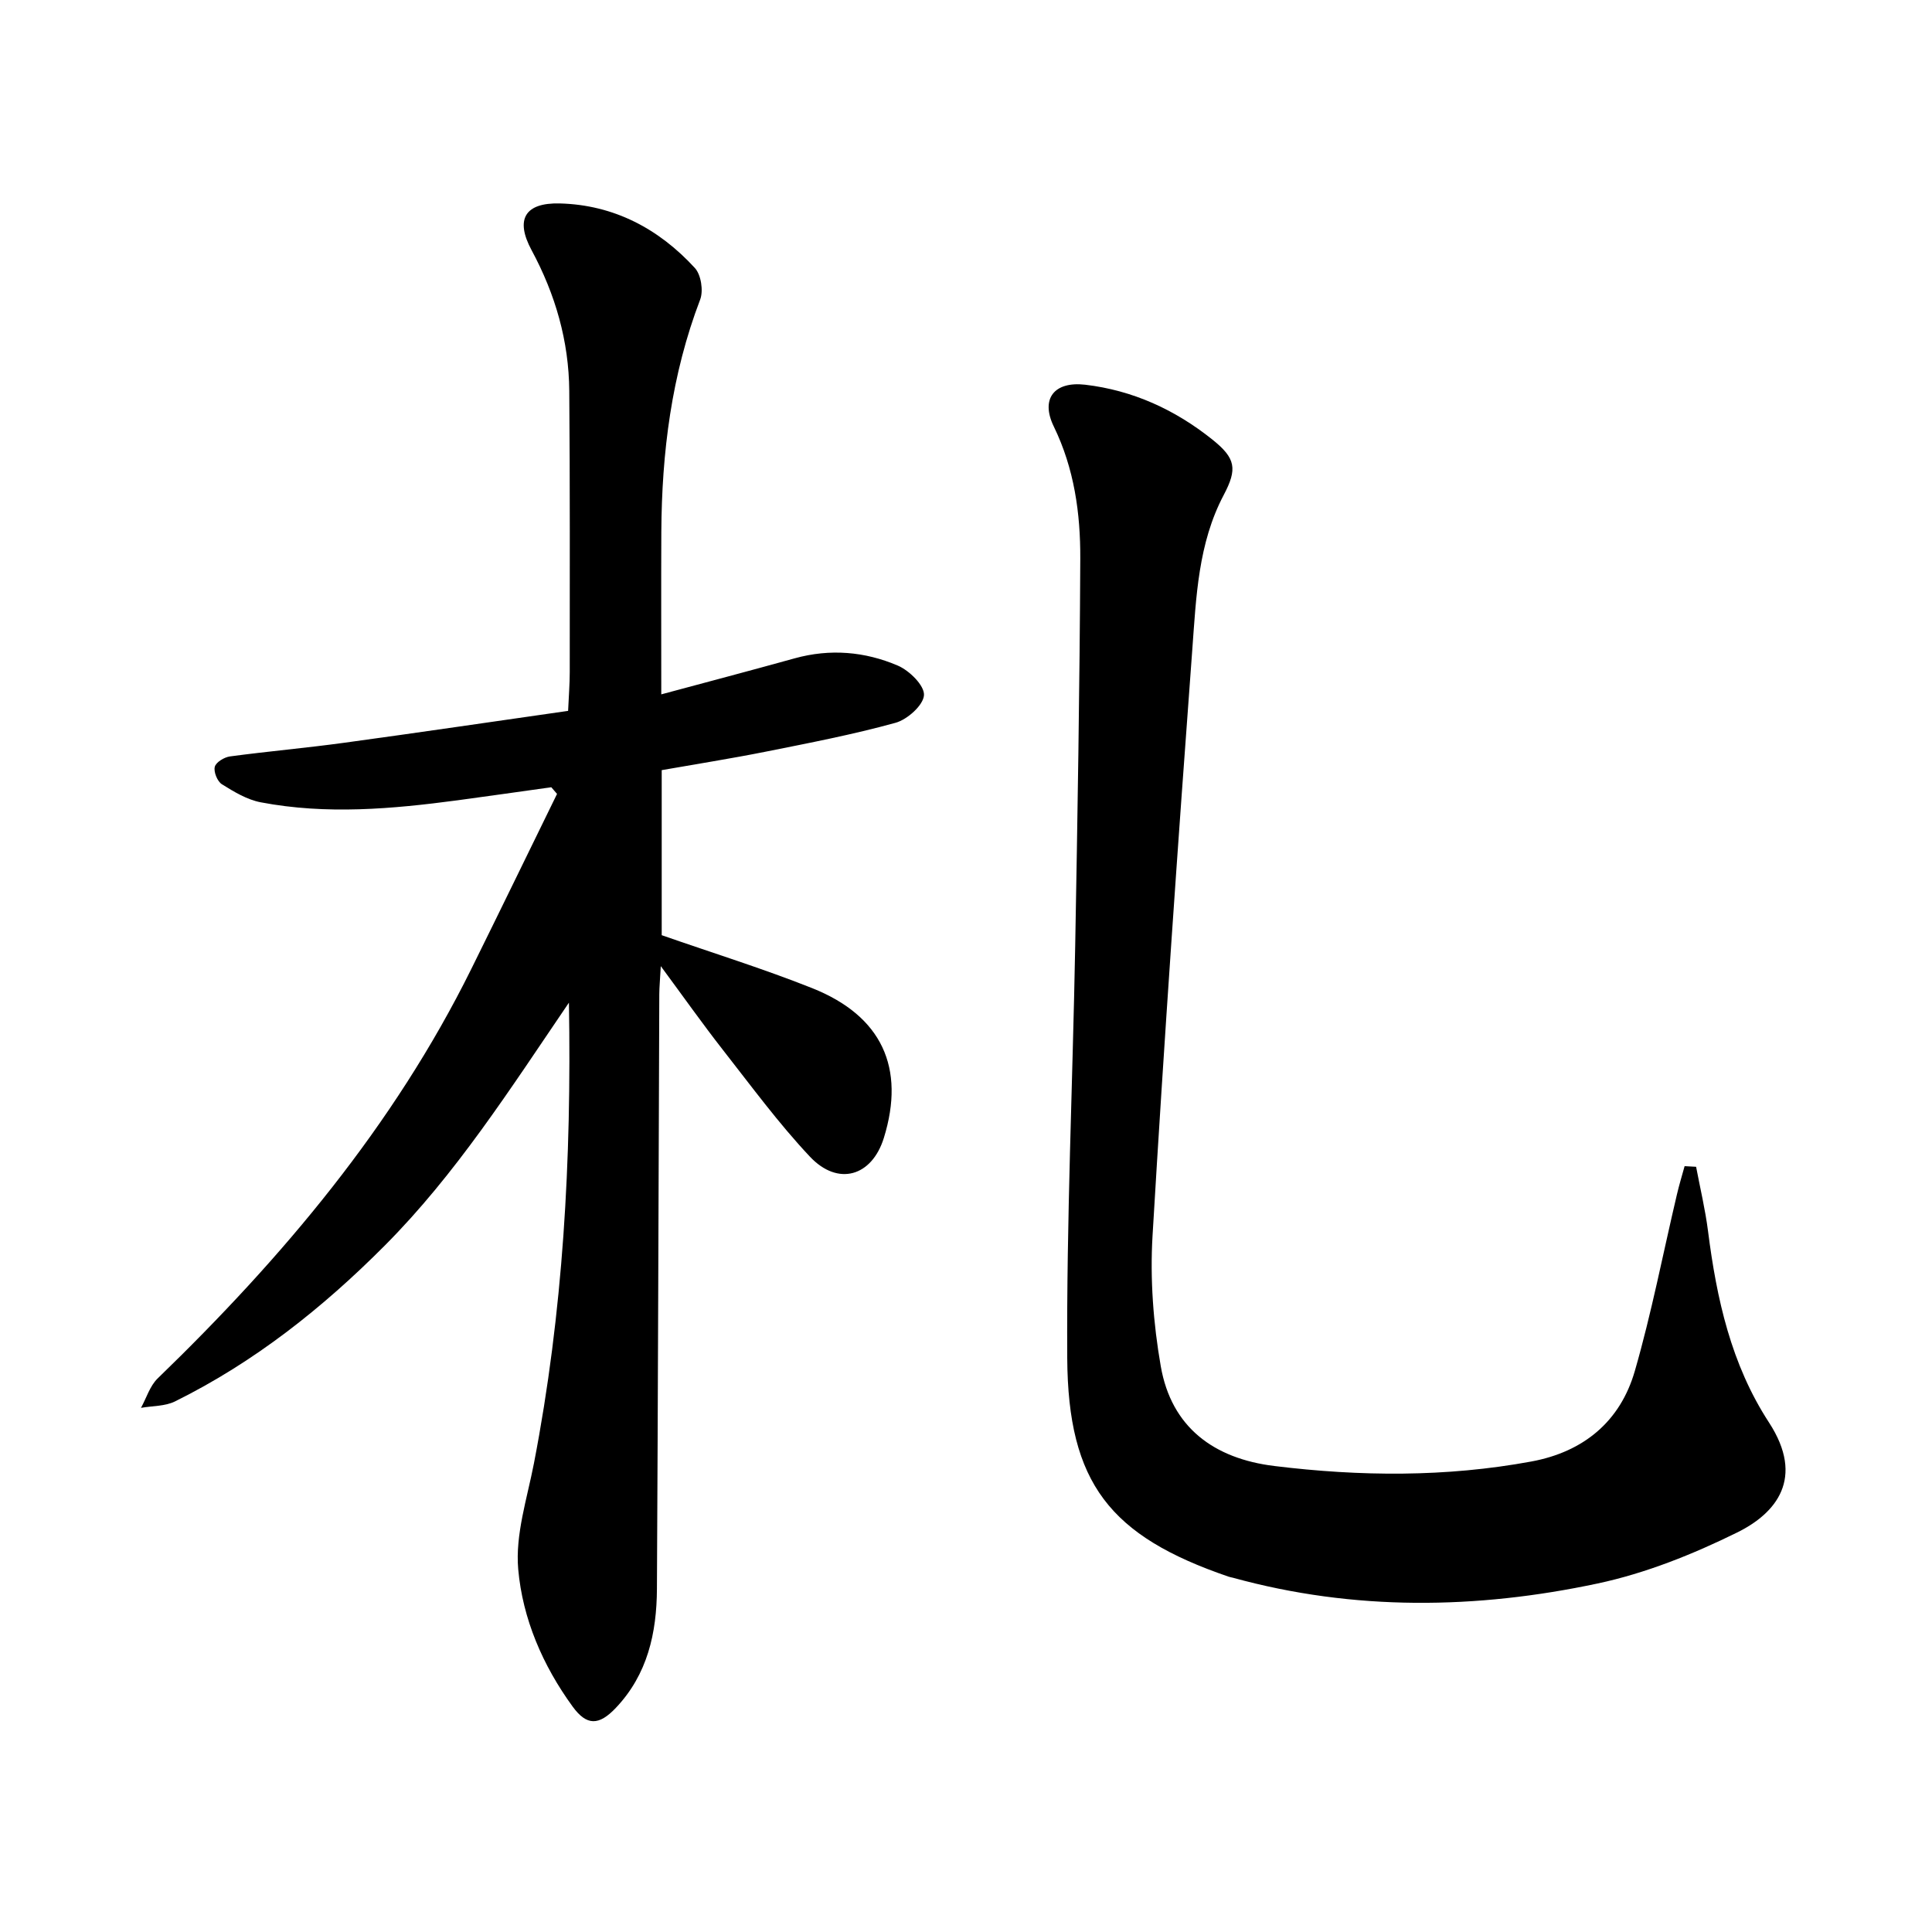
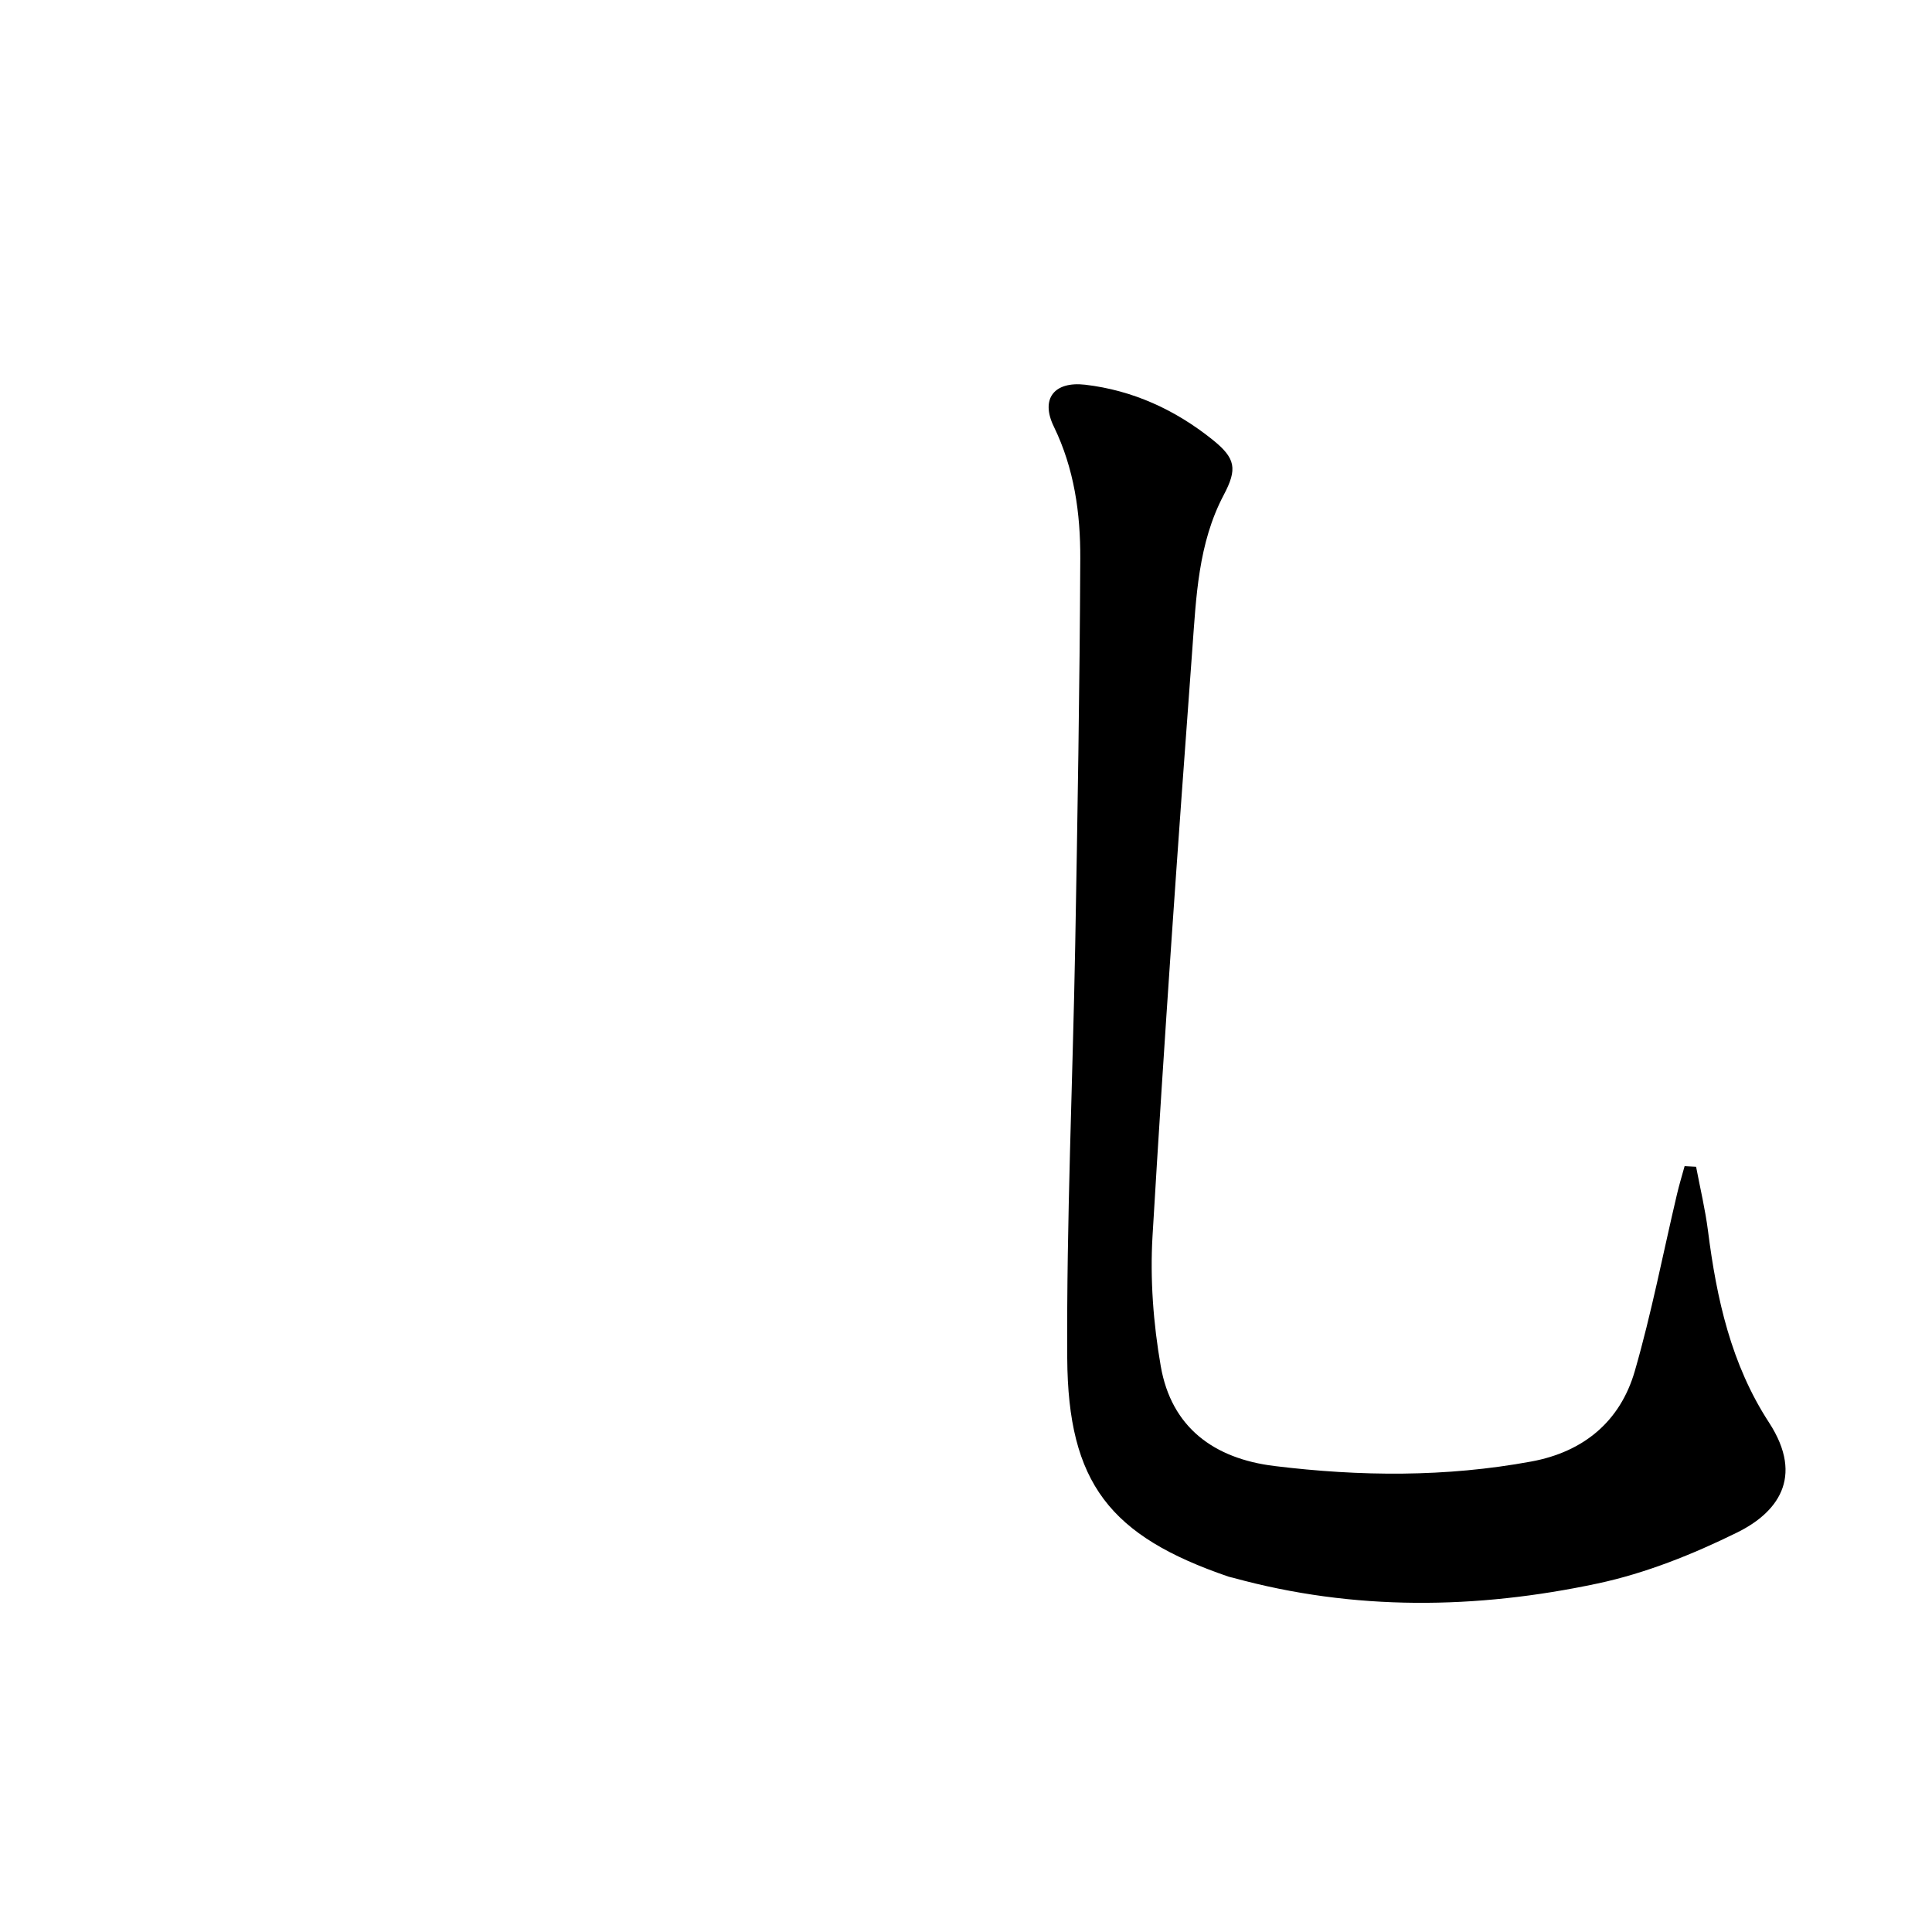
<svg xmlns="http://www.w3.org/2000/svg" enable-background="new 0 0 400 400" viewBox="0 0 400 400">
-   <path d="m117.79 207.59c-12.3 18.09-23.44 35.53-38.13 50.29-12.87 12.93-27.02 24.15-43.43 32.27-2.06 1.02-4.68.91-7.04 1.33 1.13-2.05 1.84-4.53 3.45-6.09 25.87-25.03 48.84-52.26 64.93-84.76 5.97-12.06 11.84-24.17 17.76-36.26-.4-.46-.79-.92-1.19-1.38-6.46.9-12.92 1.83-19.39 2.7-13.57 1.81-27.18 3.01-40.76.42-2.84-.54-5.55-2.18-8.05-3.74-.94-.59-1.74-2.56-1.47-3.61.24-.95 1.96-1.99 3.14-2.15 7.87-1.06 15.79-1.75 23.66-2.83 15.38-2.1 30.75-4.37 46.35-6.6.13-3.01.34-5.51.34-8.02 0-19.4.06-38.8-.1-58.2-.08-10.35-2.87-20.01-7.8-29.16-3.44-6.38-1.4-9.86 5.84-9.68 11.18.29 20.51 5.23 27.97 13.37 1.28 1.4 1.79 4.71 1.09 6.54-5.94 15.54-7.95 31.67-8.04 48.15-.05 10.95-.01 21.89-.01 33.58 8.84-2.38 18.25-4.86 27.62-7.46 7.32-2.03 14.53-1.41 21.34 1.5 2.4 1.02 5.55 4.13 5.43 6.12-.12 2.08-3.45 5.06-5.9 5.73-8.84 2.44-17.89 4.18-26.89 5.98-7.12 1.42-14.3 2.55-21.51 3.82v34.17c10.62 3.71 21.04 6.94 31.14 10.96 14.45 5.75 19.35 16.5 14.85 31.02-2.47 7.95-9.47 10.07-15.31 3.87-6.51-6.92-12.17-14.65-18.05-22.15-4.16-5.32-8.06-10.84-12.82-17.29-.15 2.78-.3 4.28-.31 5.79-.16 41.05-.27 82.1-.49 123.15-.05 9.1-1.93 17.7-8.51 24.63-3.5 3.69-6.02 3.74-8.94-.27-6.19-8.5-10.37-18.2-11.27-28.45-.63-7.16 1.85-14.65 3.26-21.93 6.03-31.21 7.8-62.68 7.24-95.36z" />
  <path d="m351.16 241.57c.84 4.44 1.9 8.85 2.47 13.33 1.78 13.99 4.77 27.56 12.62 39.61 7.51 11.54 1.47 18.81-6.6 22.78-9.15 4.51-18.92 8.43-28.86 10.55-25.13 5.35-50.43 5.72-75.5-1.18-.31-.08-.63-.13-.93-.23-24.51-8.39-33.25-19.3-33.4-45.27-.16-28.45 1.13-56.91 1.65-85.37.48-26.71.93-53.42 1.05-80.13.04-9.38-1.24-18.63-5.48-27.35-2.81-5.77.1-9.39 6.48-8.66 9.89 1.16 18.64 5.19 26.34 11.35 4.86 3.89 5.21 6.07 2.36 11.48-5.31 10.05-5.7 21.14-6.51 32.02-3 40.44-5.83 80.89-8.23 121.37-.53 8.94.16 18.13 1.7 26.97 2.2 12.7 11.03 19.15 23.52 20.68 17.77 2.18 35.52 2.33 53.2-.93 10.8-1.99 18.41-8.27 21.43-18.73 3.47-12.02 5.84-24.36 8.72-36.56.46-1.97 1.05-3.91 1.59-5.86.78.05 1.58.09 2.38.13z" />
</svg>